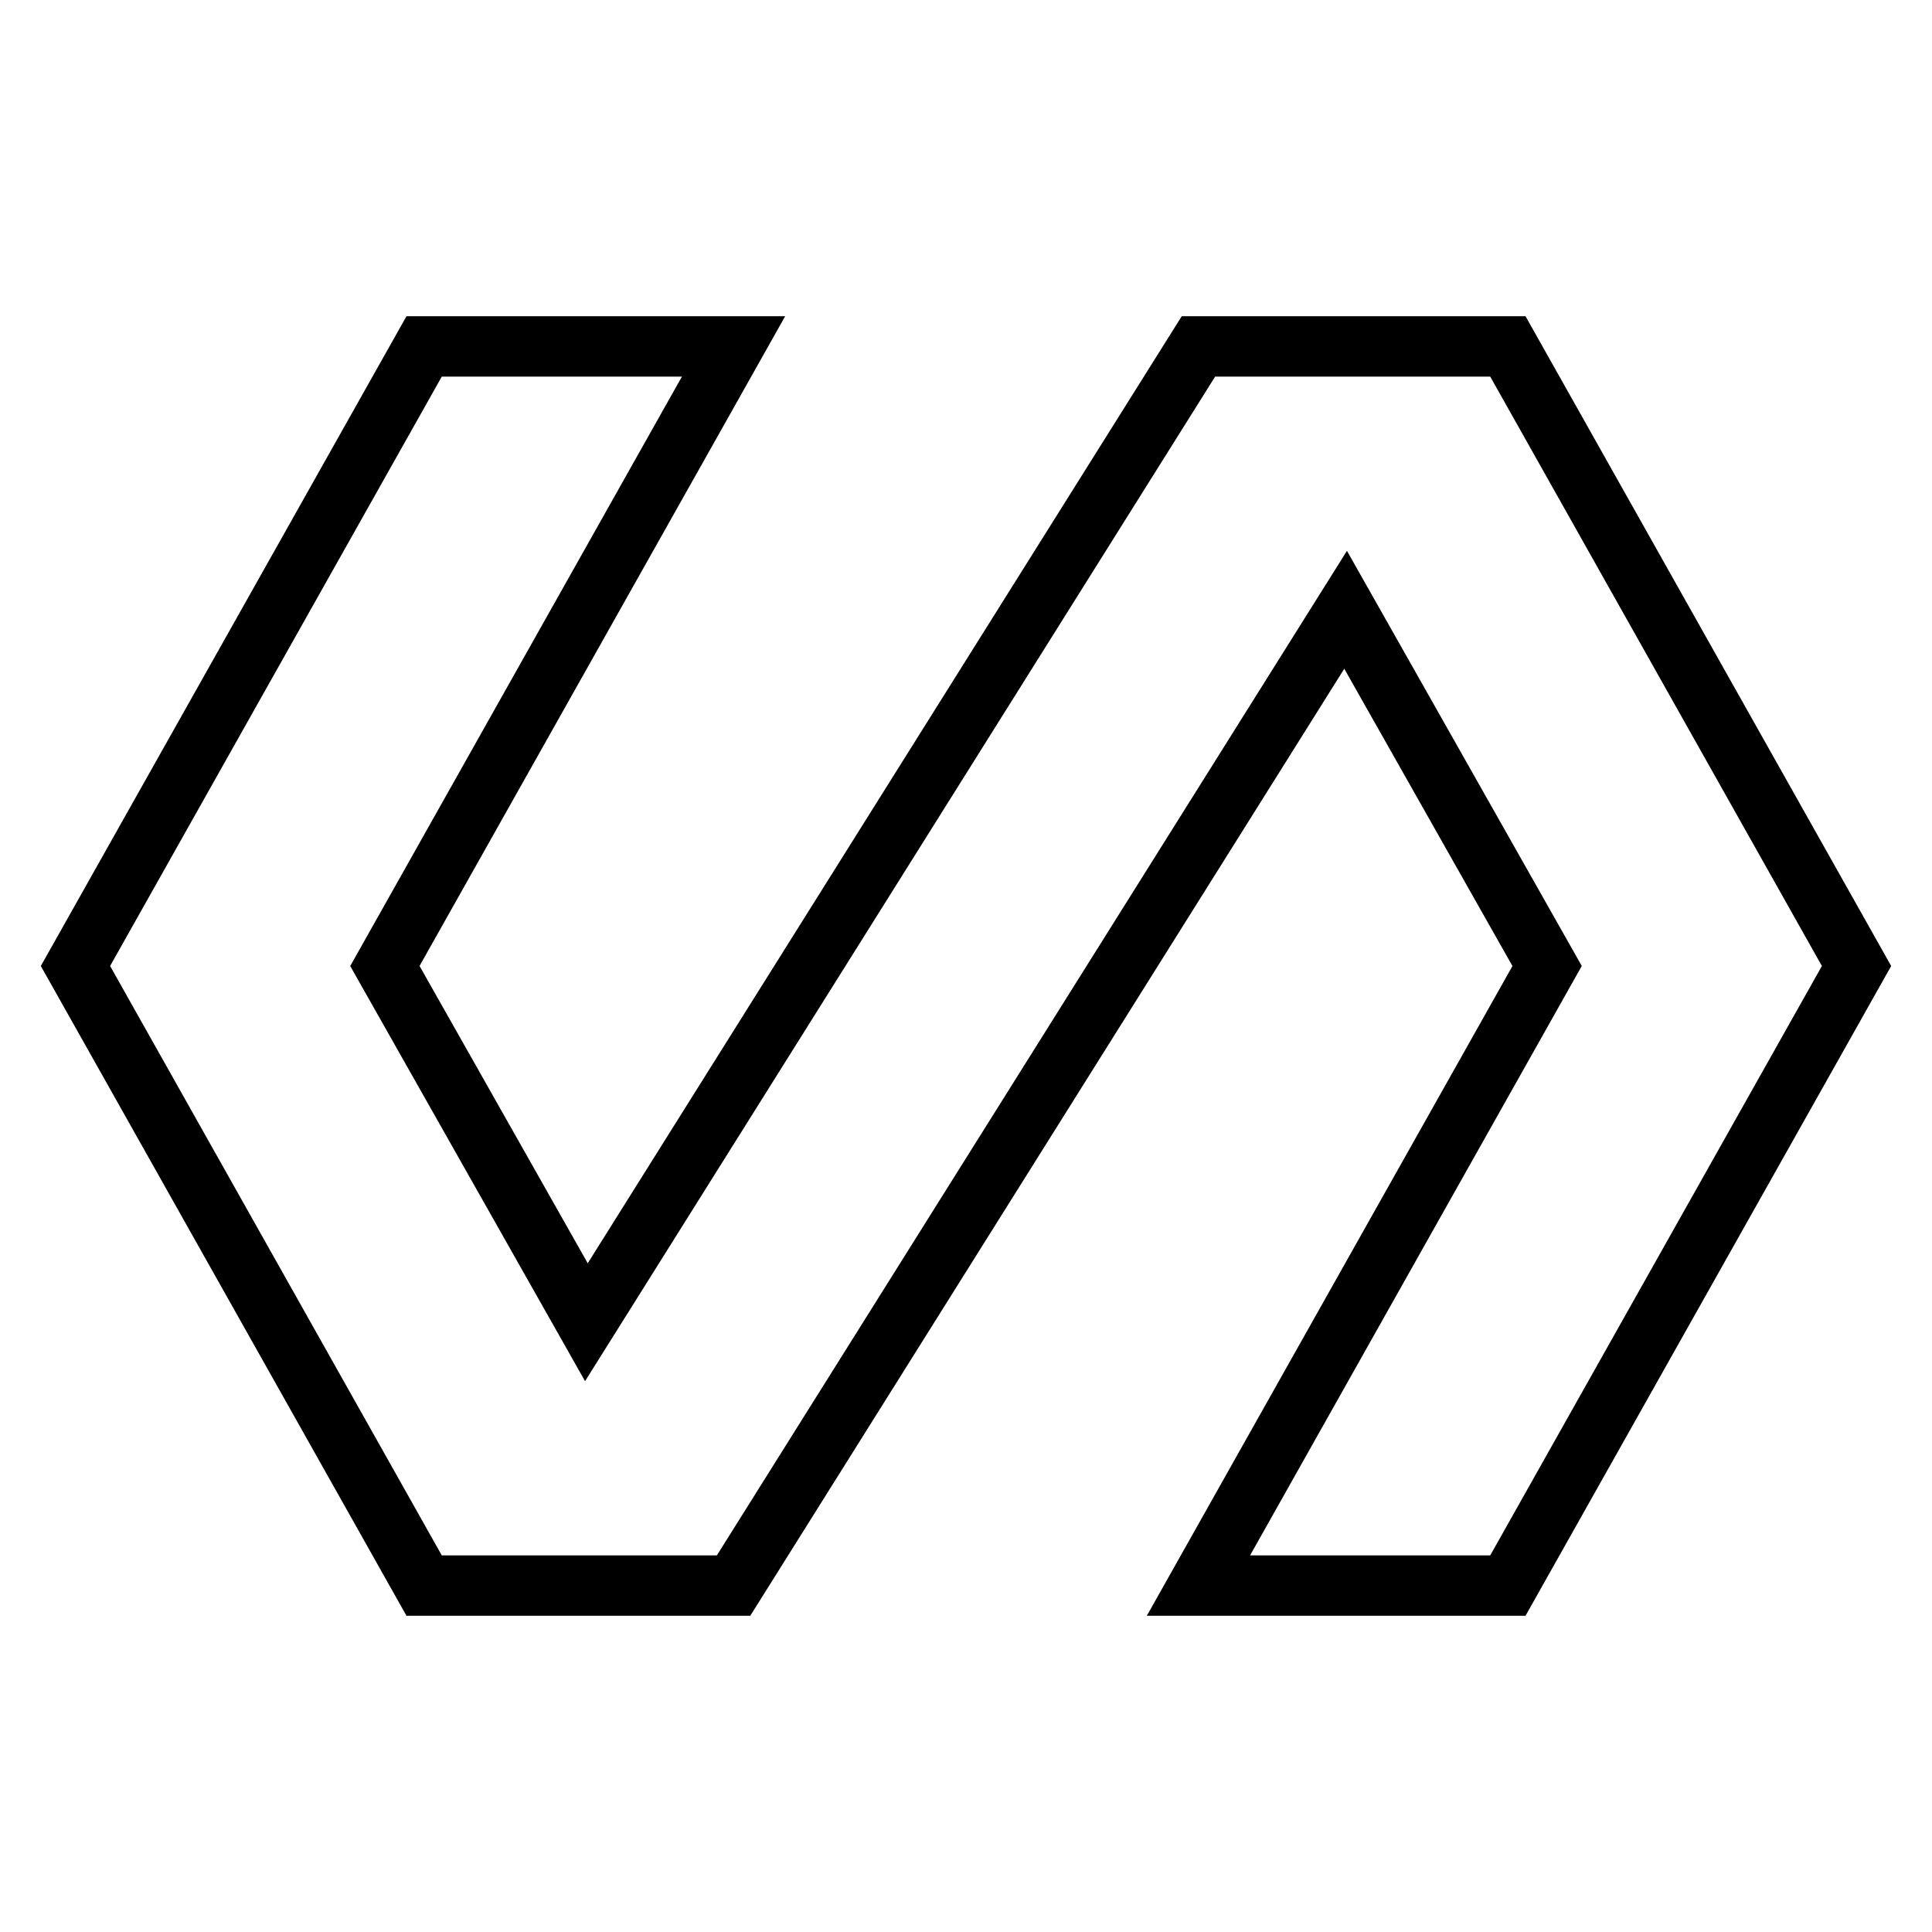
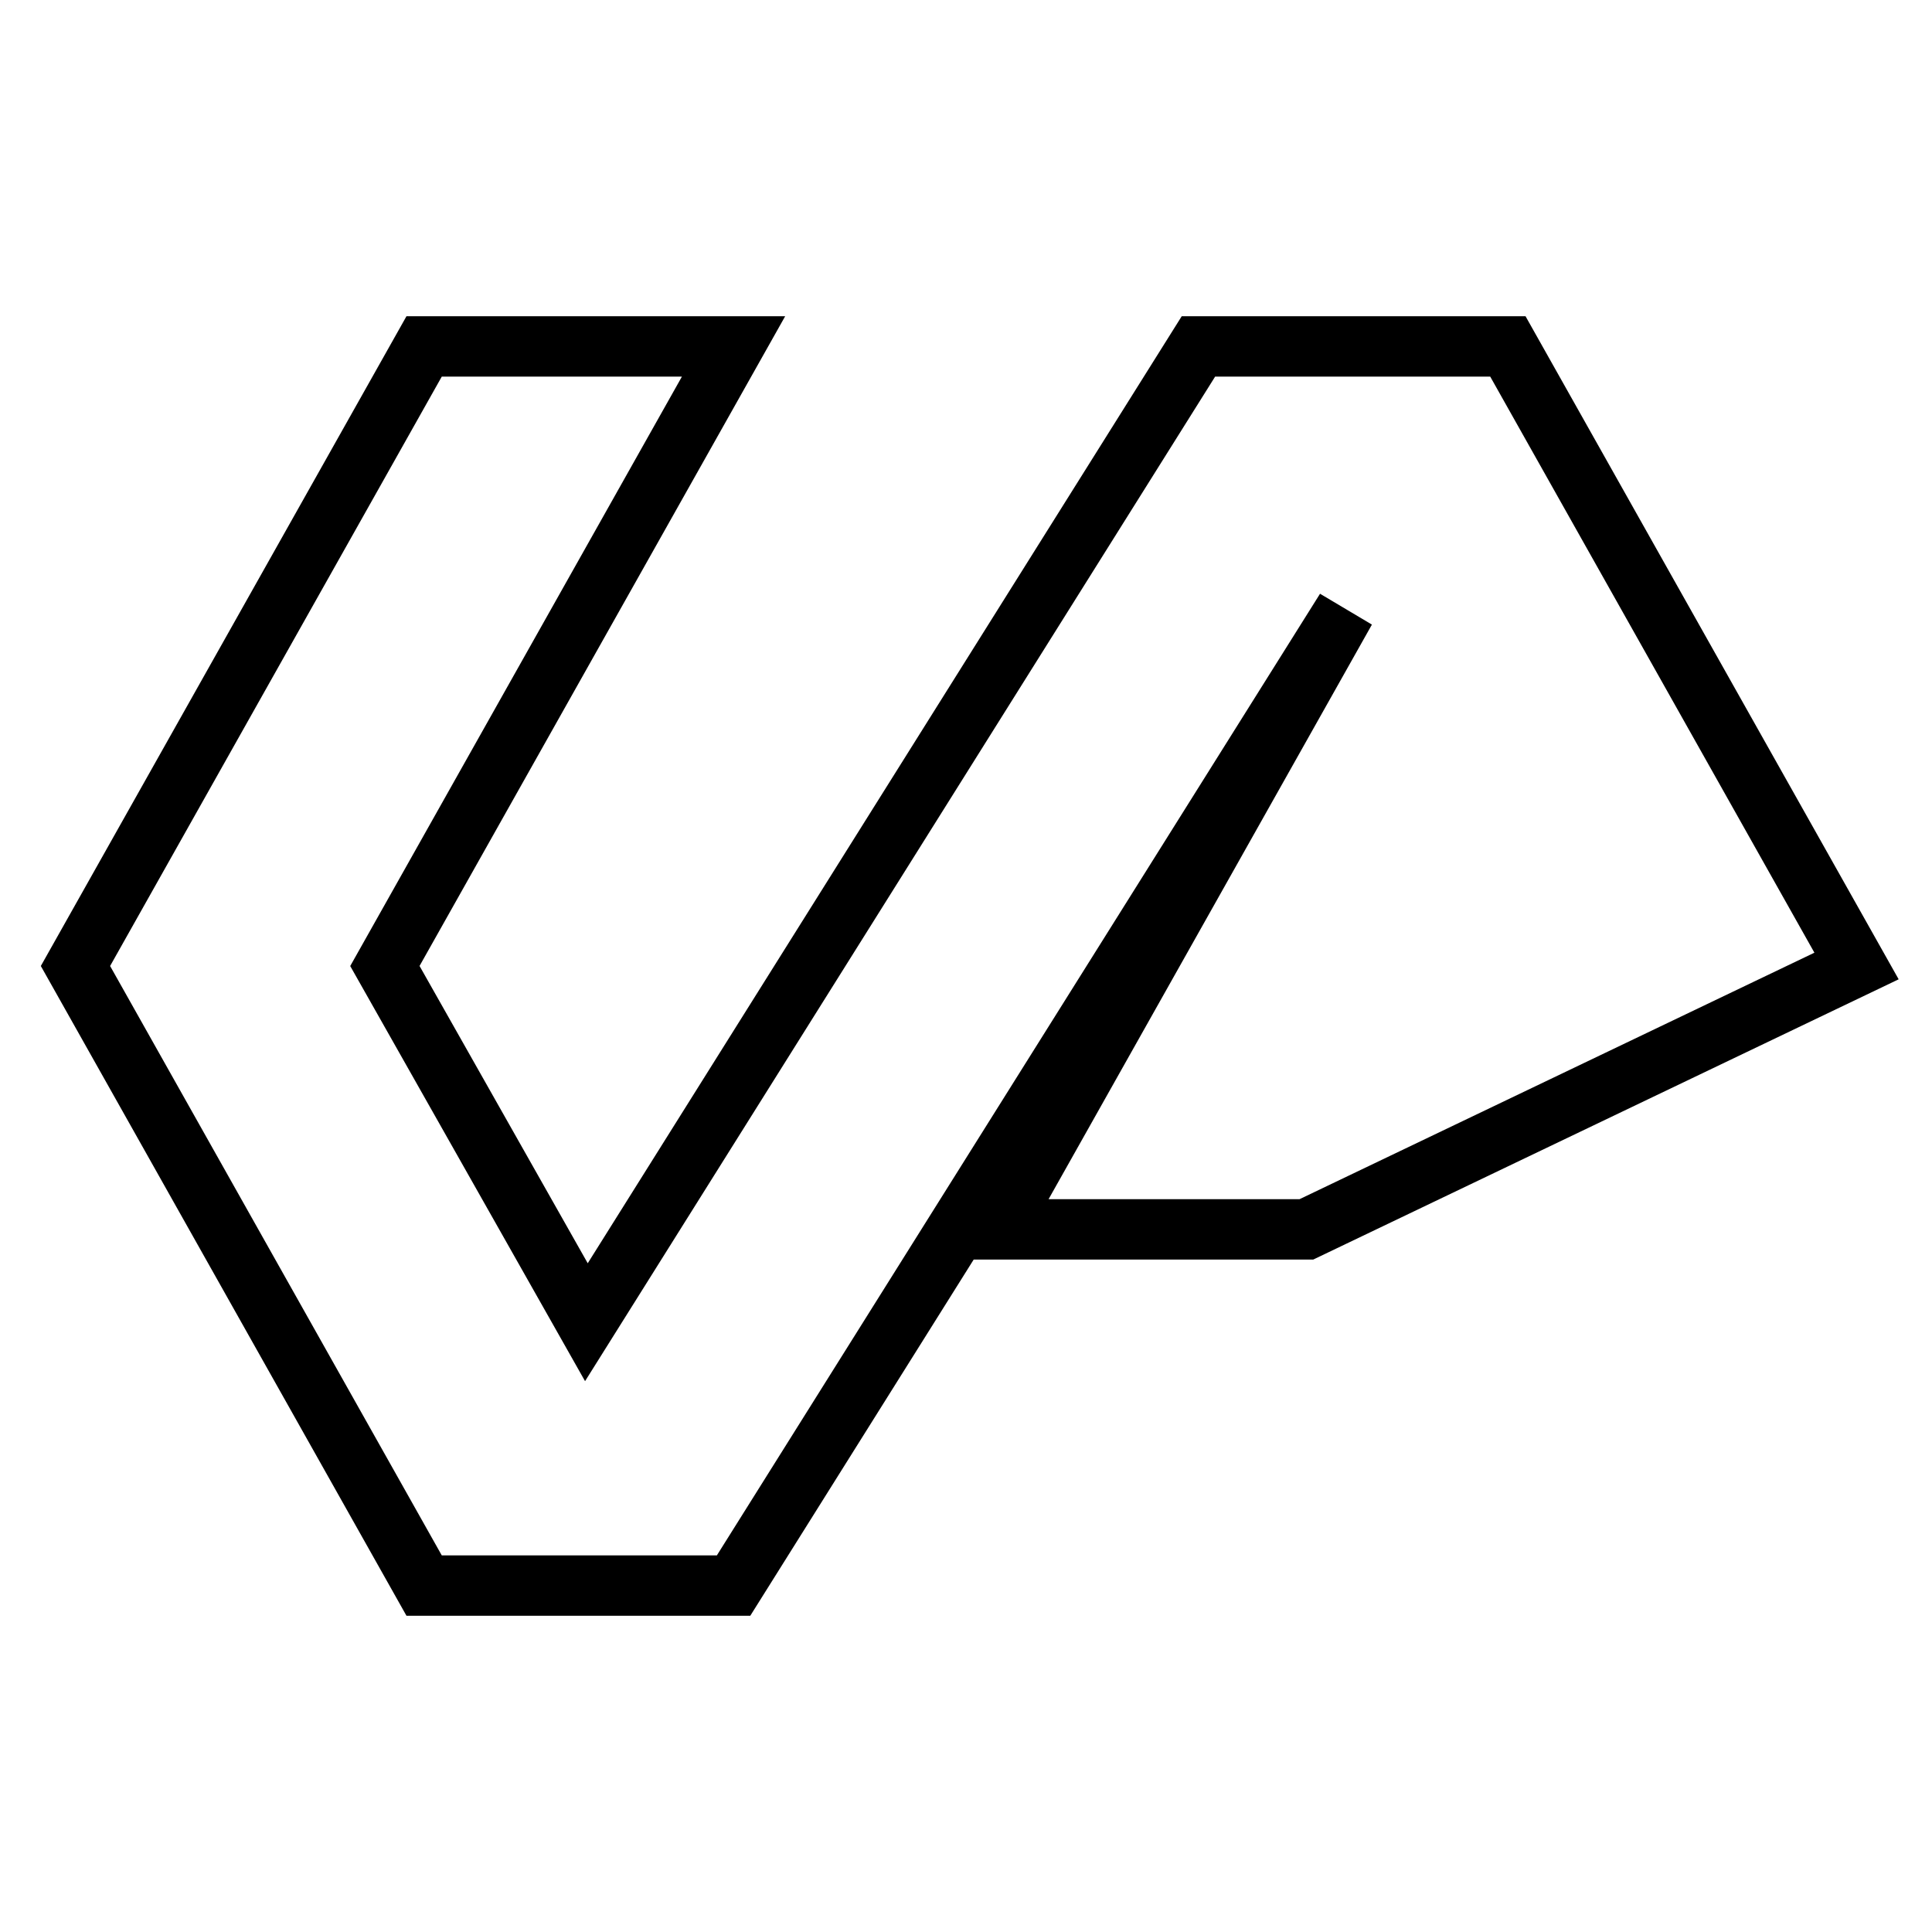
<svg xmlns="http://www.w3.org/2000/svg" version="1.1" x="0px" y="0px" viewBox="0 0 256 256" enable-background="new 0 0 256 256" xml:space="preserve">
  <g>
-     <path stroke-width="8" fill-opacity="0" stroke="#000000" d="M199.8,45.9h-41L77.7,175.2L51,128l46.2-82.1h-41L10,128l46.2,82.1h41l81.1-129.3L205,128l-46.2,82.1h41 L246,128L199.8,45.9z" />
+     <path stroke-width="8" fill-opacity="0" stroke="#000000" d="M199.8,45.9h-41L77.7,175.2L51,128l46.2-82.1h-41L10,128l46.2,82.1h41l81.1-129.3l-46.2,82.1h41 L246,128L199.8,45.9z" />
  </g>
</svg>